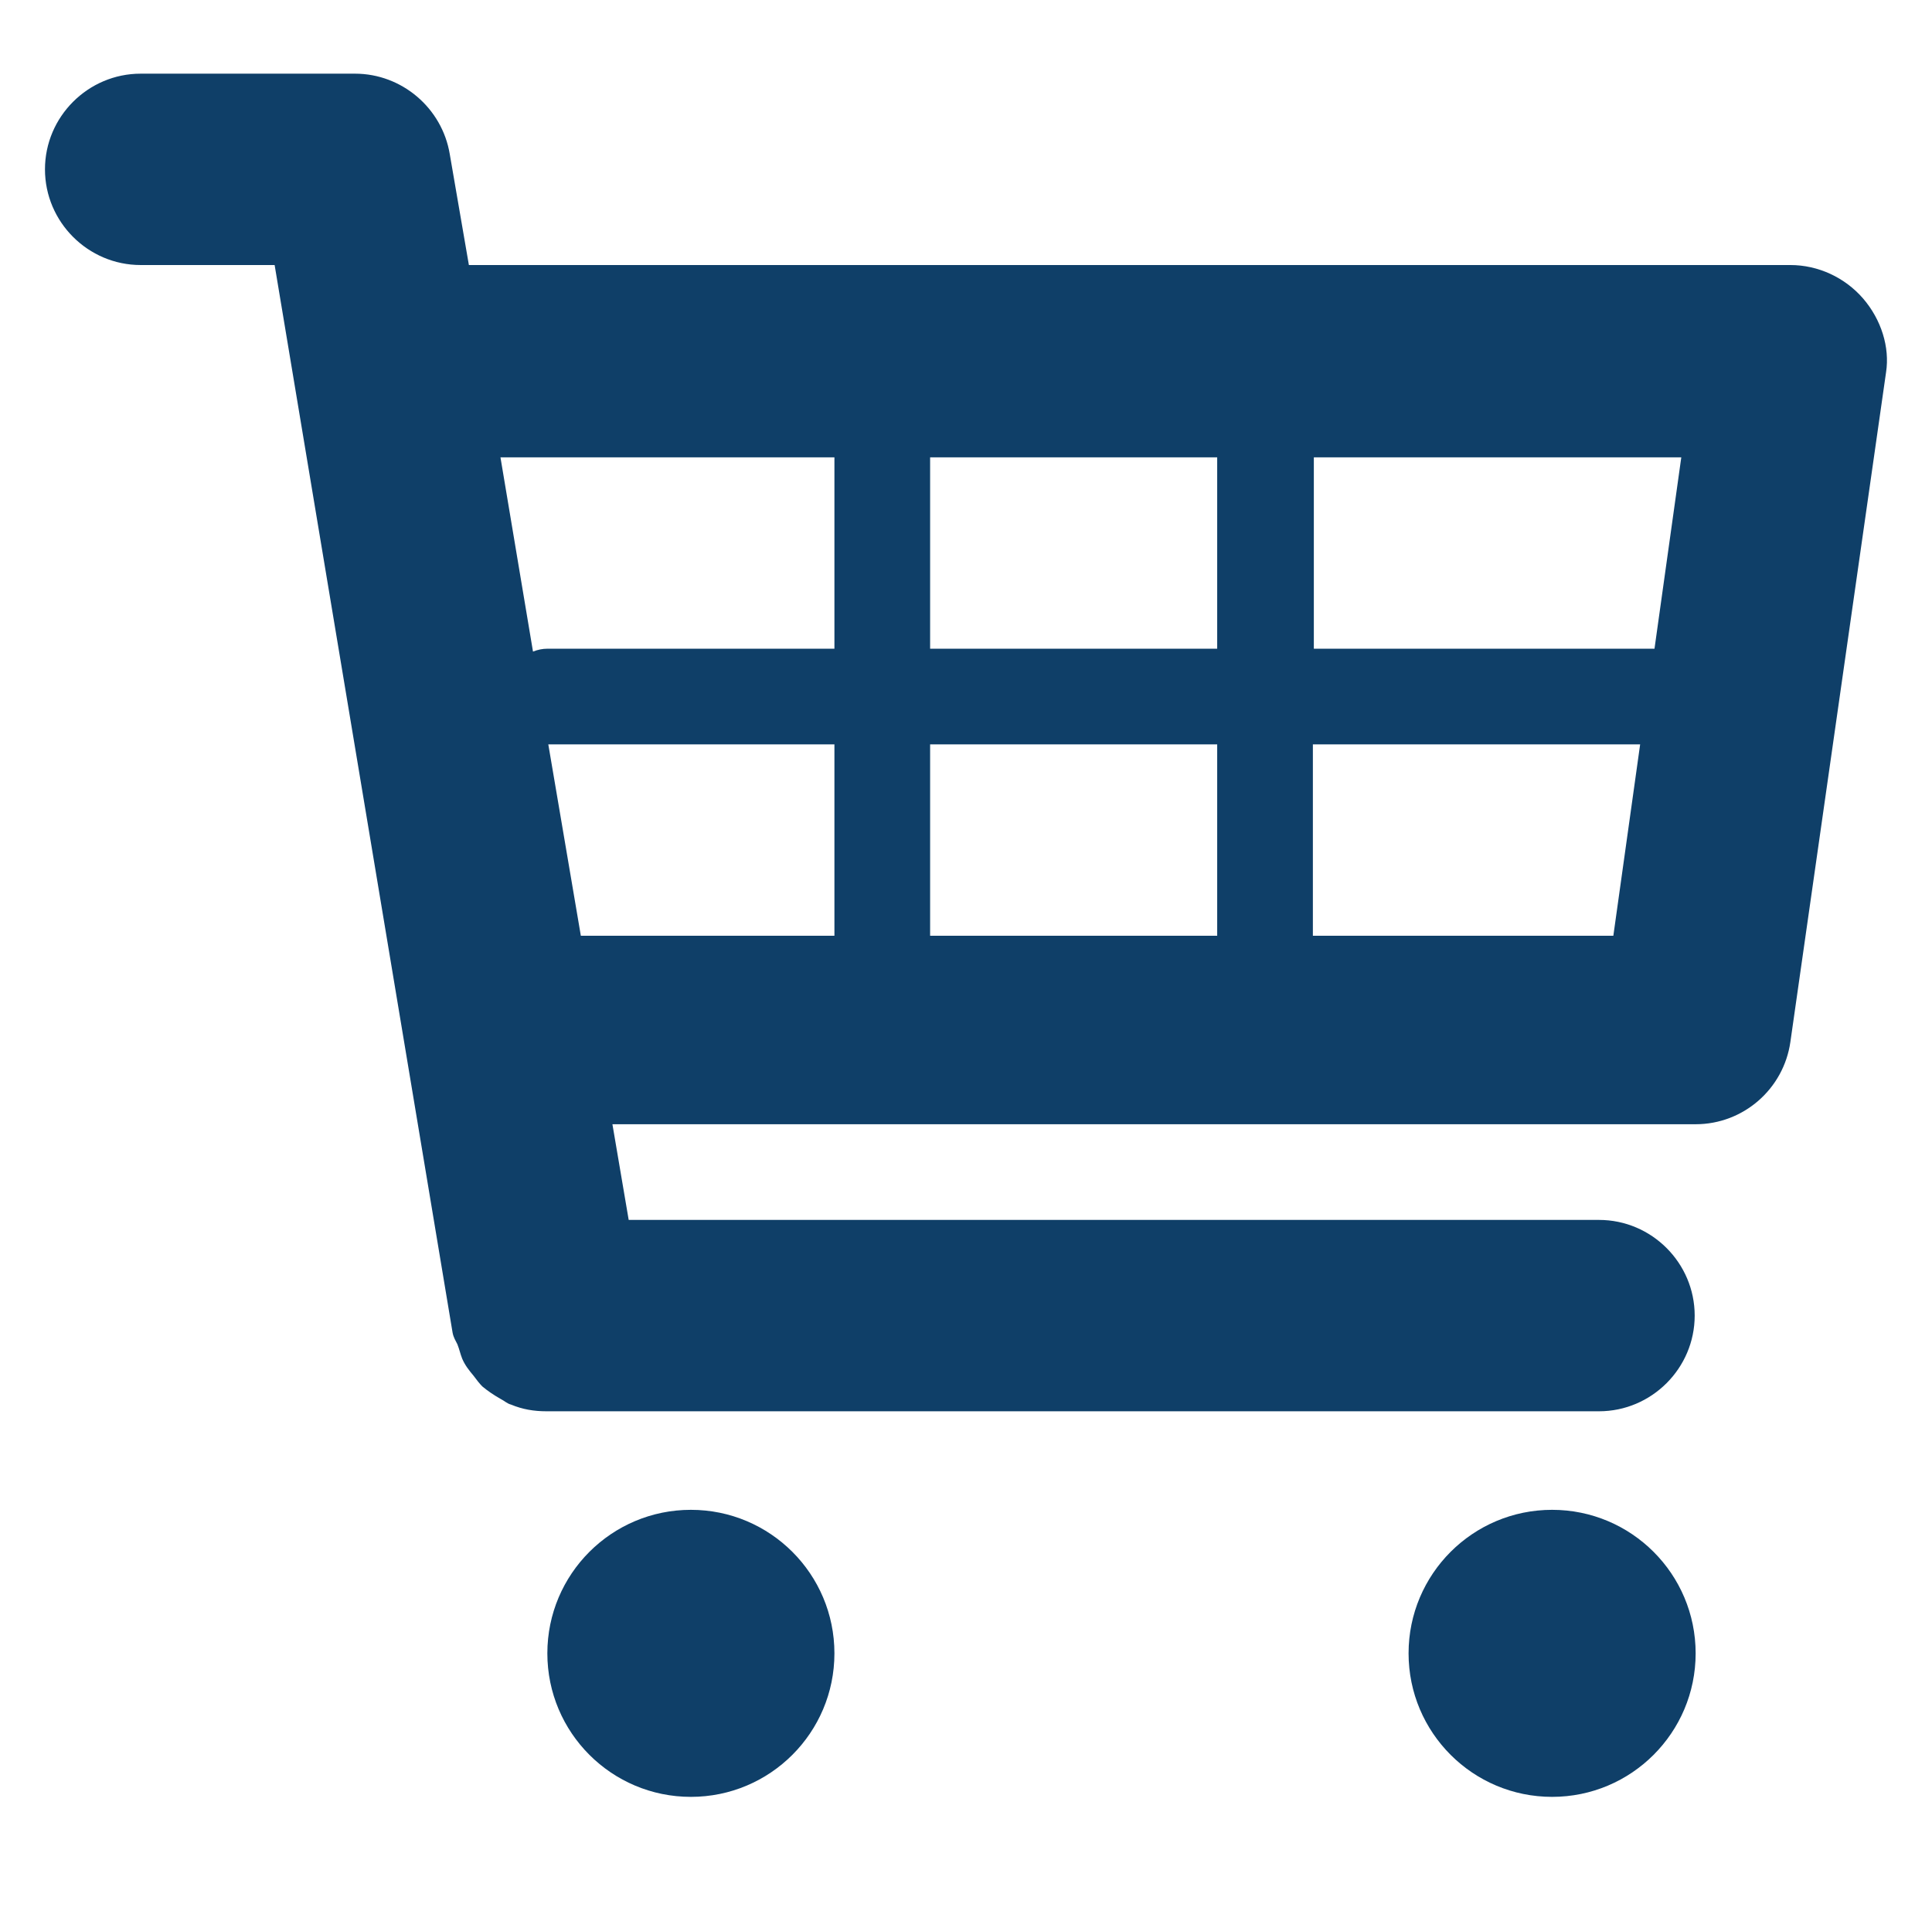
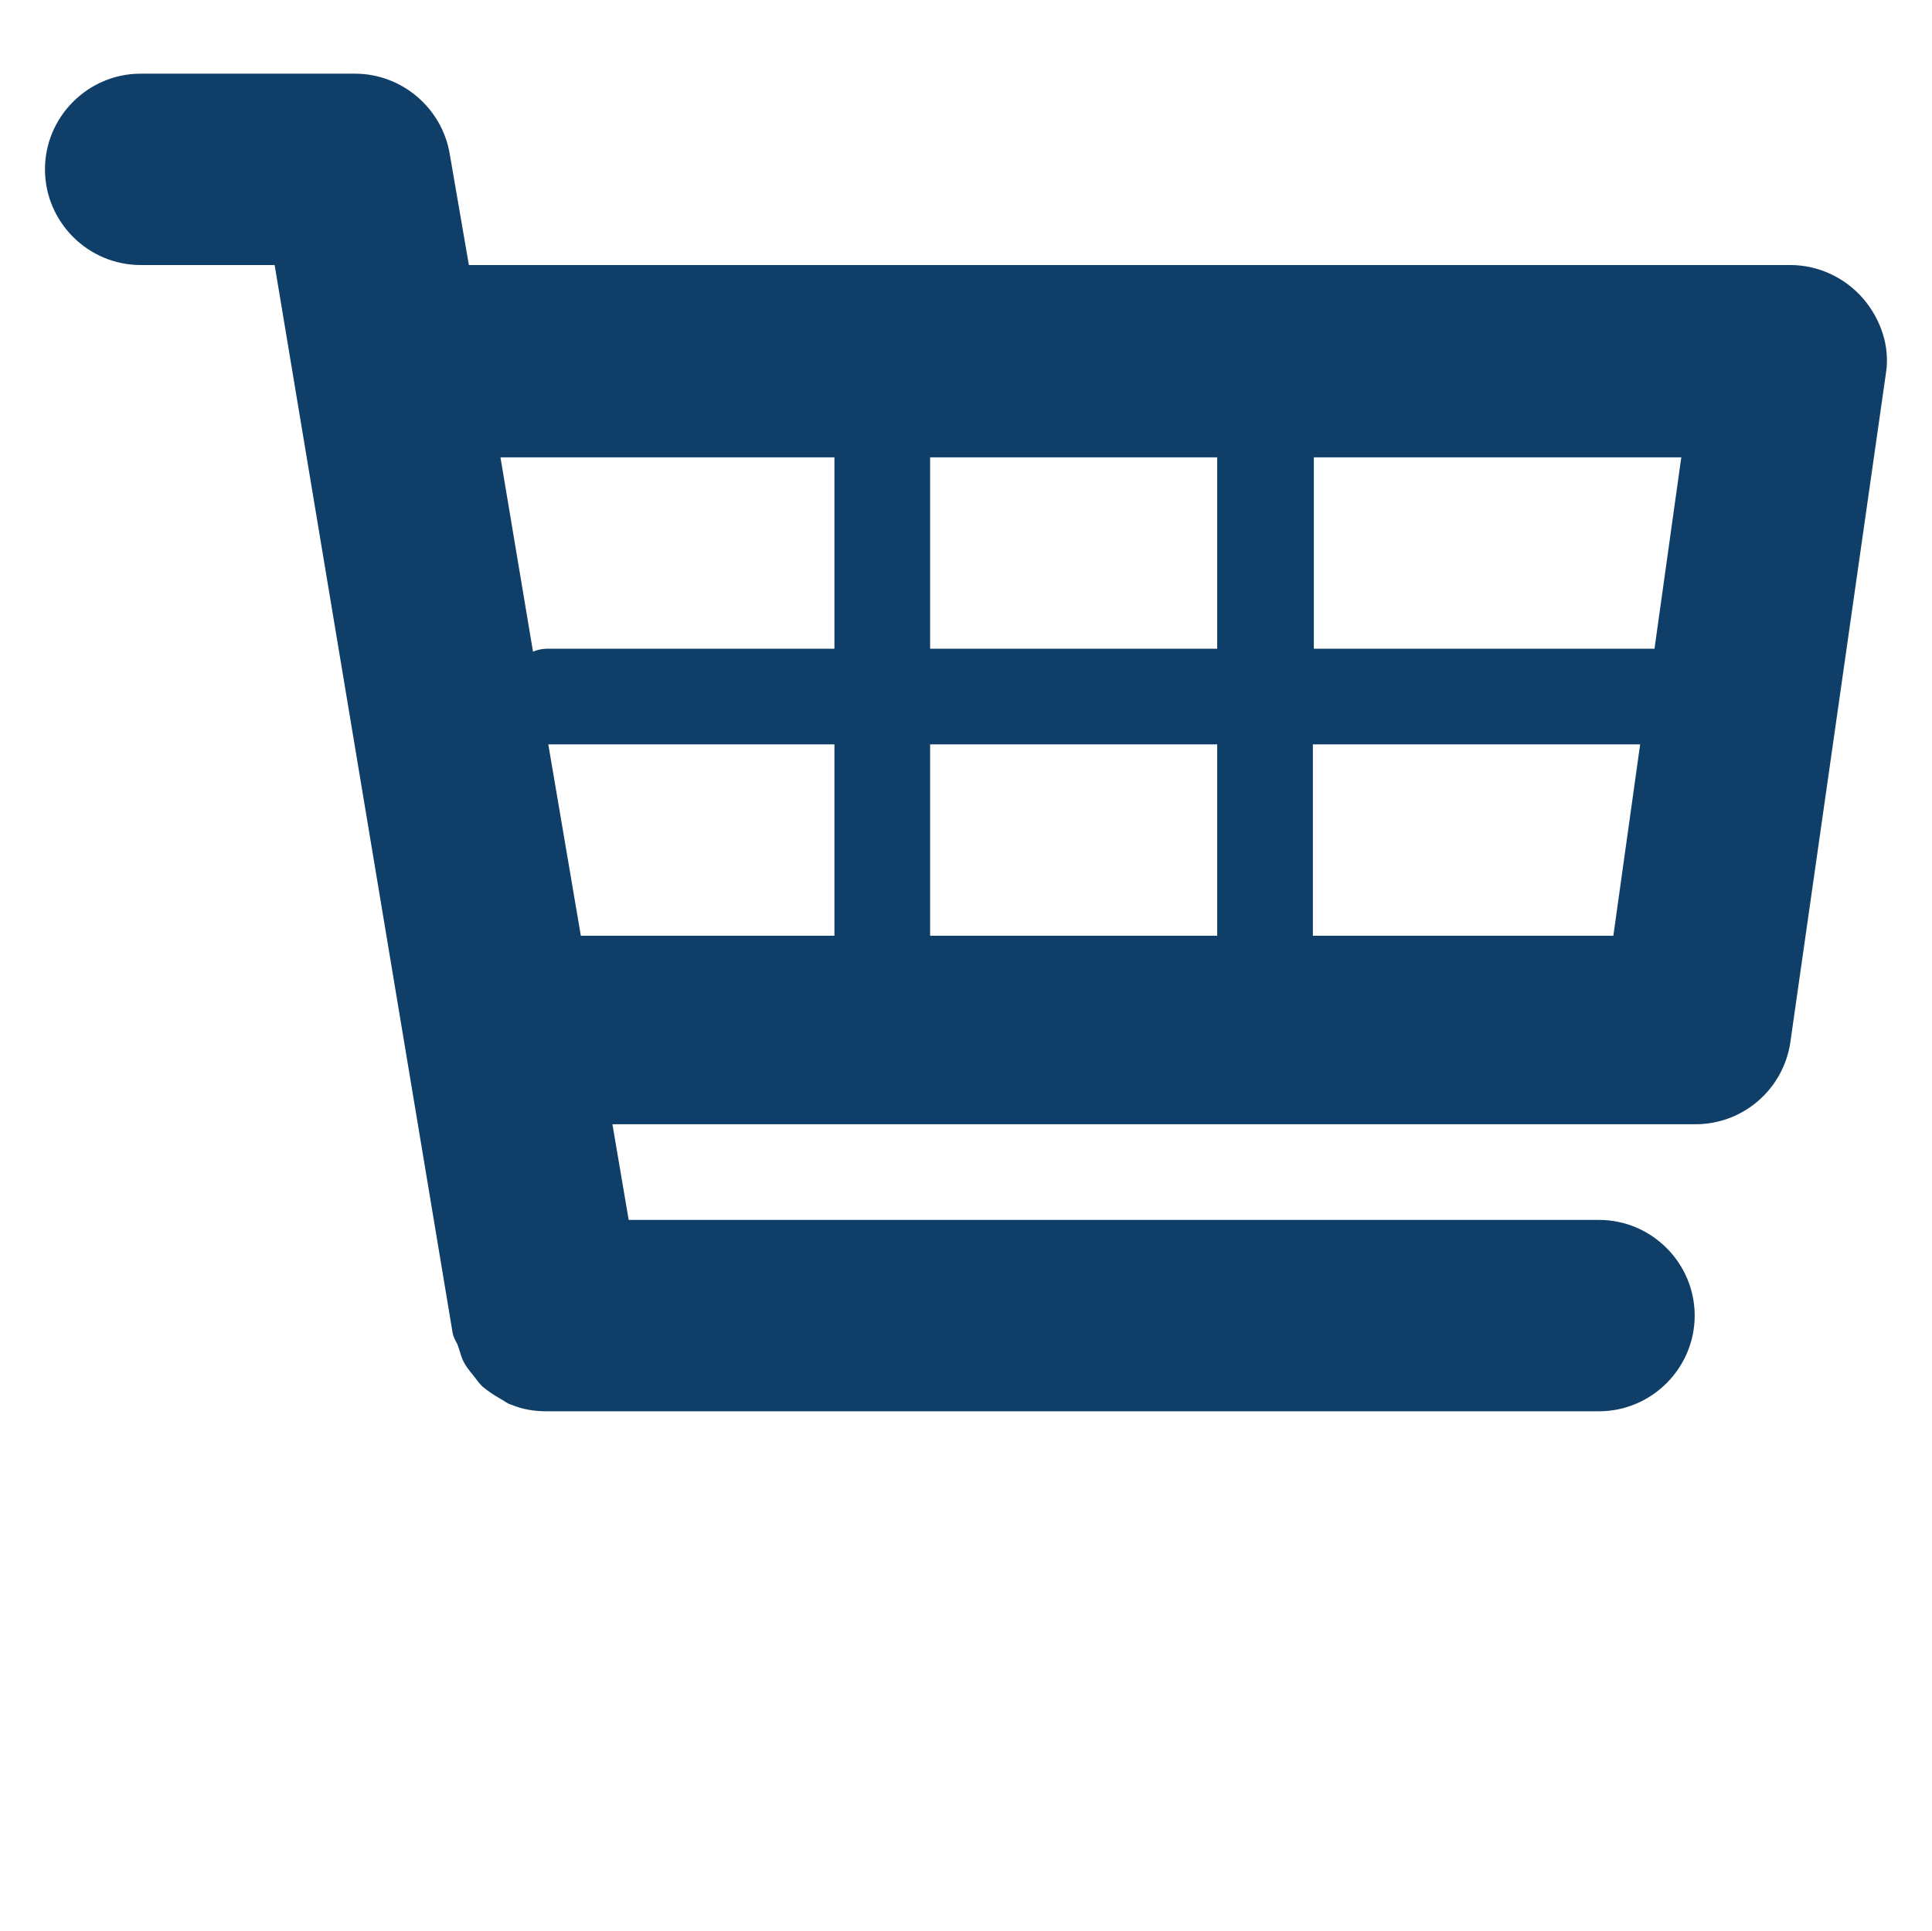
<svg xmlns="http://www.w3.org/2000/svg" version="1.1" id="Layer_1" x="0px" y="0px" viewBox="0 0 20.19 20.18" style="enable-background:new 0 0 20.19 20.18;" xml:space="preserve">
  <style type="text/css">
	.st0{fill:#0F3F68;}
</style>
-   <path class="st0" d="M19.47,3.12C19.28,2.9,19,2.77,18.71,2.77H4.9L4.7,1.61C4.62,1.13,4.2,0.77,3.71,0.77H1.47  c-0.55,0-1,0.45-1,1s0.45,1,1,1h1.4l1.86,11.16c0.01,0.05,0.03,0.08,0.05,0.12c0.02,0.05,0.03,0.1,0.05,0.15  c0.03,0.07,0.07,0.12,0.12,0.18c0.03,0.04,0.06,0.08,0.09,0.11c0.06,0.05,0.12,0.09,0.19,0.13c0.04,0.02,0.07,0.05,0.11,0.06  c0.12,0.05,0.24,0.07,0.37,0.07h11c0.55,0,1-0.45,1-1s-0.45-1-1-1H6.57l-0.17-1h11.32c0.5,0,0.92-0.37,0.99-0.86l1-7  C19.75,3.63,19.66,3.34,19.47,3.12z M17.57,4.78l-0.28,2h-3.56v-2H17.57z M12.72,4.78v2h-3v-2H12.72z M12.72,7.78v2h-3v-2  C9.72,7.78,12.72,7.78,12.72,7.78z M8.72,4.78v2h-3c-0.05,0-0.1,0.01-0.15,0.03L5.23,4.78H8.72z M5.73,7.78h2.99v2H6.07  L5.73,7.78z M13.72,9.78v-2h3.42l-0.28,2H13.72z" />
-   <circle class="st0" cx="7.22" cy="17.28" r="1.5" />
-   <circle class="st0" cx="16.22" cy="17.28" r="1.5" />
+   <path class="st0" d="M19.47,3.12C19.28,2.9,19,2.77,18.71,2.77H4.9L4.7,1.61C4.62,1.13,4.2,0.77,3.71,0.77H1.47  c-0.55,0-1,0.45-1,1s0.45,1,1,1h1.4l1.86,11.16c0.01,0.05,0.03,0.08,0.05,0.12c0.02,0.05,0.03,0.1,0.05,0.15  c0.03,0.07,0.07,0.12,0.12,0.18c0.03,0.04,0.06,0.08,0.09,0.11c0.06,0.05,0.12,0.09,0.19,0.13c0.04,0.02,0.07,0.05,0.11,0.06  c0.12,0.05,0.24,0.07,0.37,0.07h11c0.55,0,1-0.45,1-1s-0.45-1-1-1H6.57l-0.17-1h11.32c0.5,0,0.92-0.37,0.99-0.86l1-7  C19.75,3.63,19.66,3.34,19.47,3.12z M17.57,4.78l-0.28,2h-3.56v-2H17.57z M12.72,4.78v2h-3v-2H12.72z M12.72,7.78v2h-3v-2  C9.72,7.78,12.72,7.78,12.72,7.78z M8.72,4.78v2h-3c-0.05,0-0.1,0.01-0.15,0.03L5.23,4.78H8.72z M5.73,7.78h2.99v2H6.07  L5.73,7.78z M13.72,9.78v-2h3.42l-0.28,2z" />
</svg>